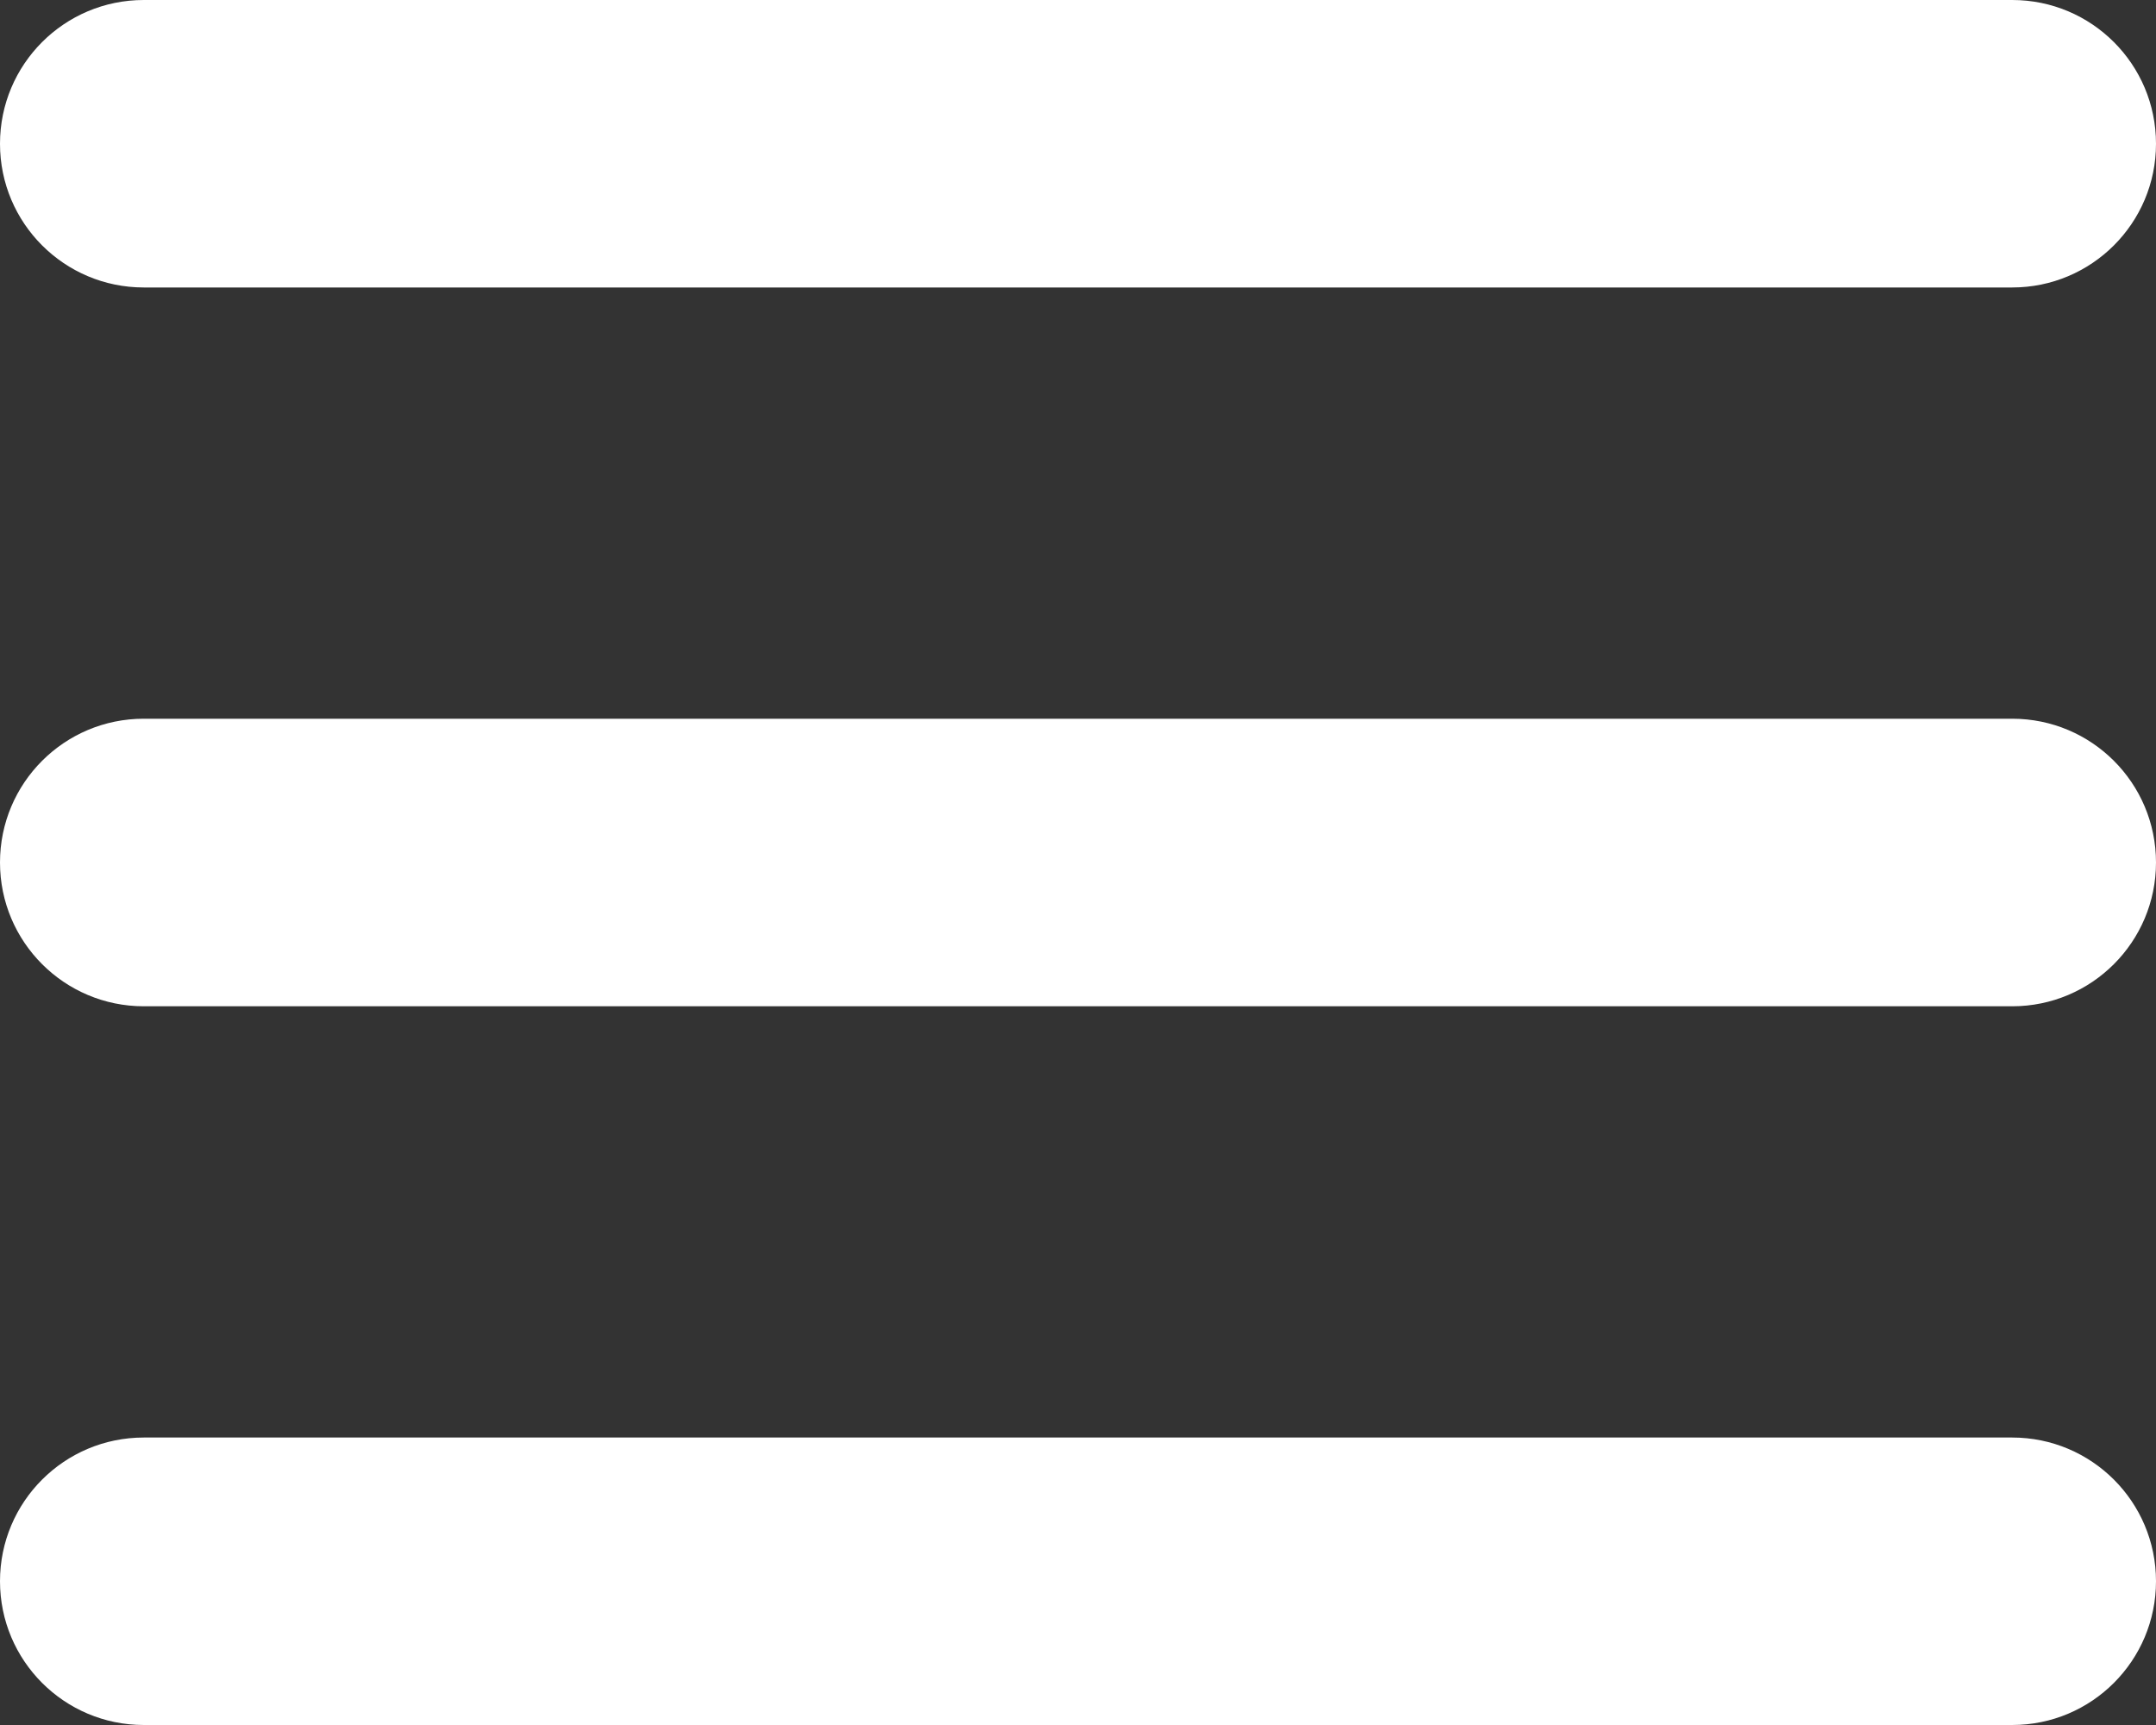
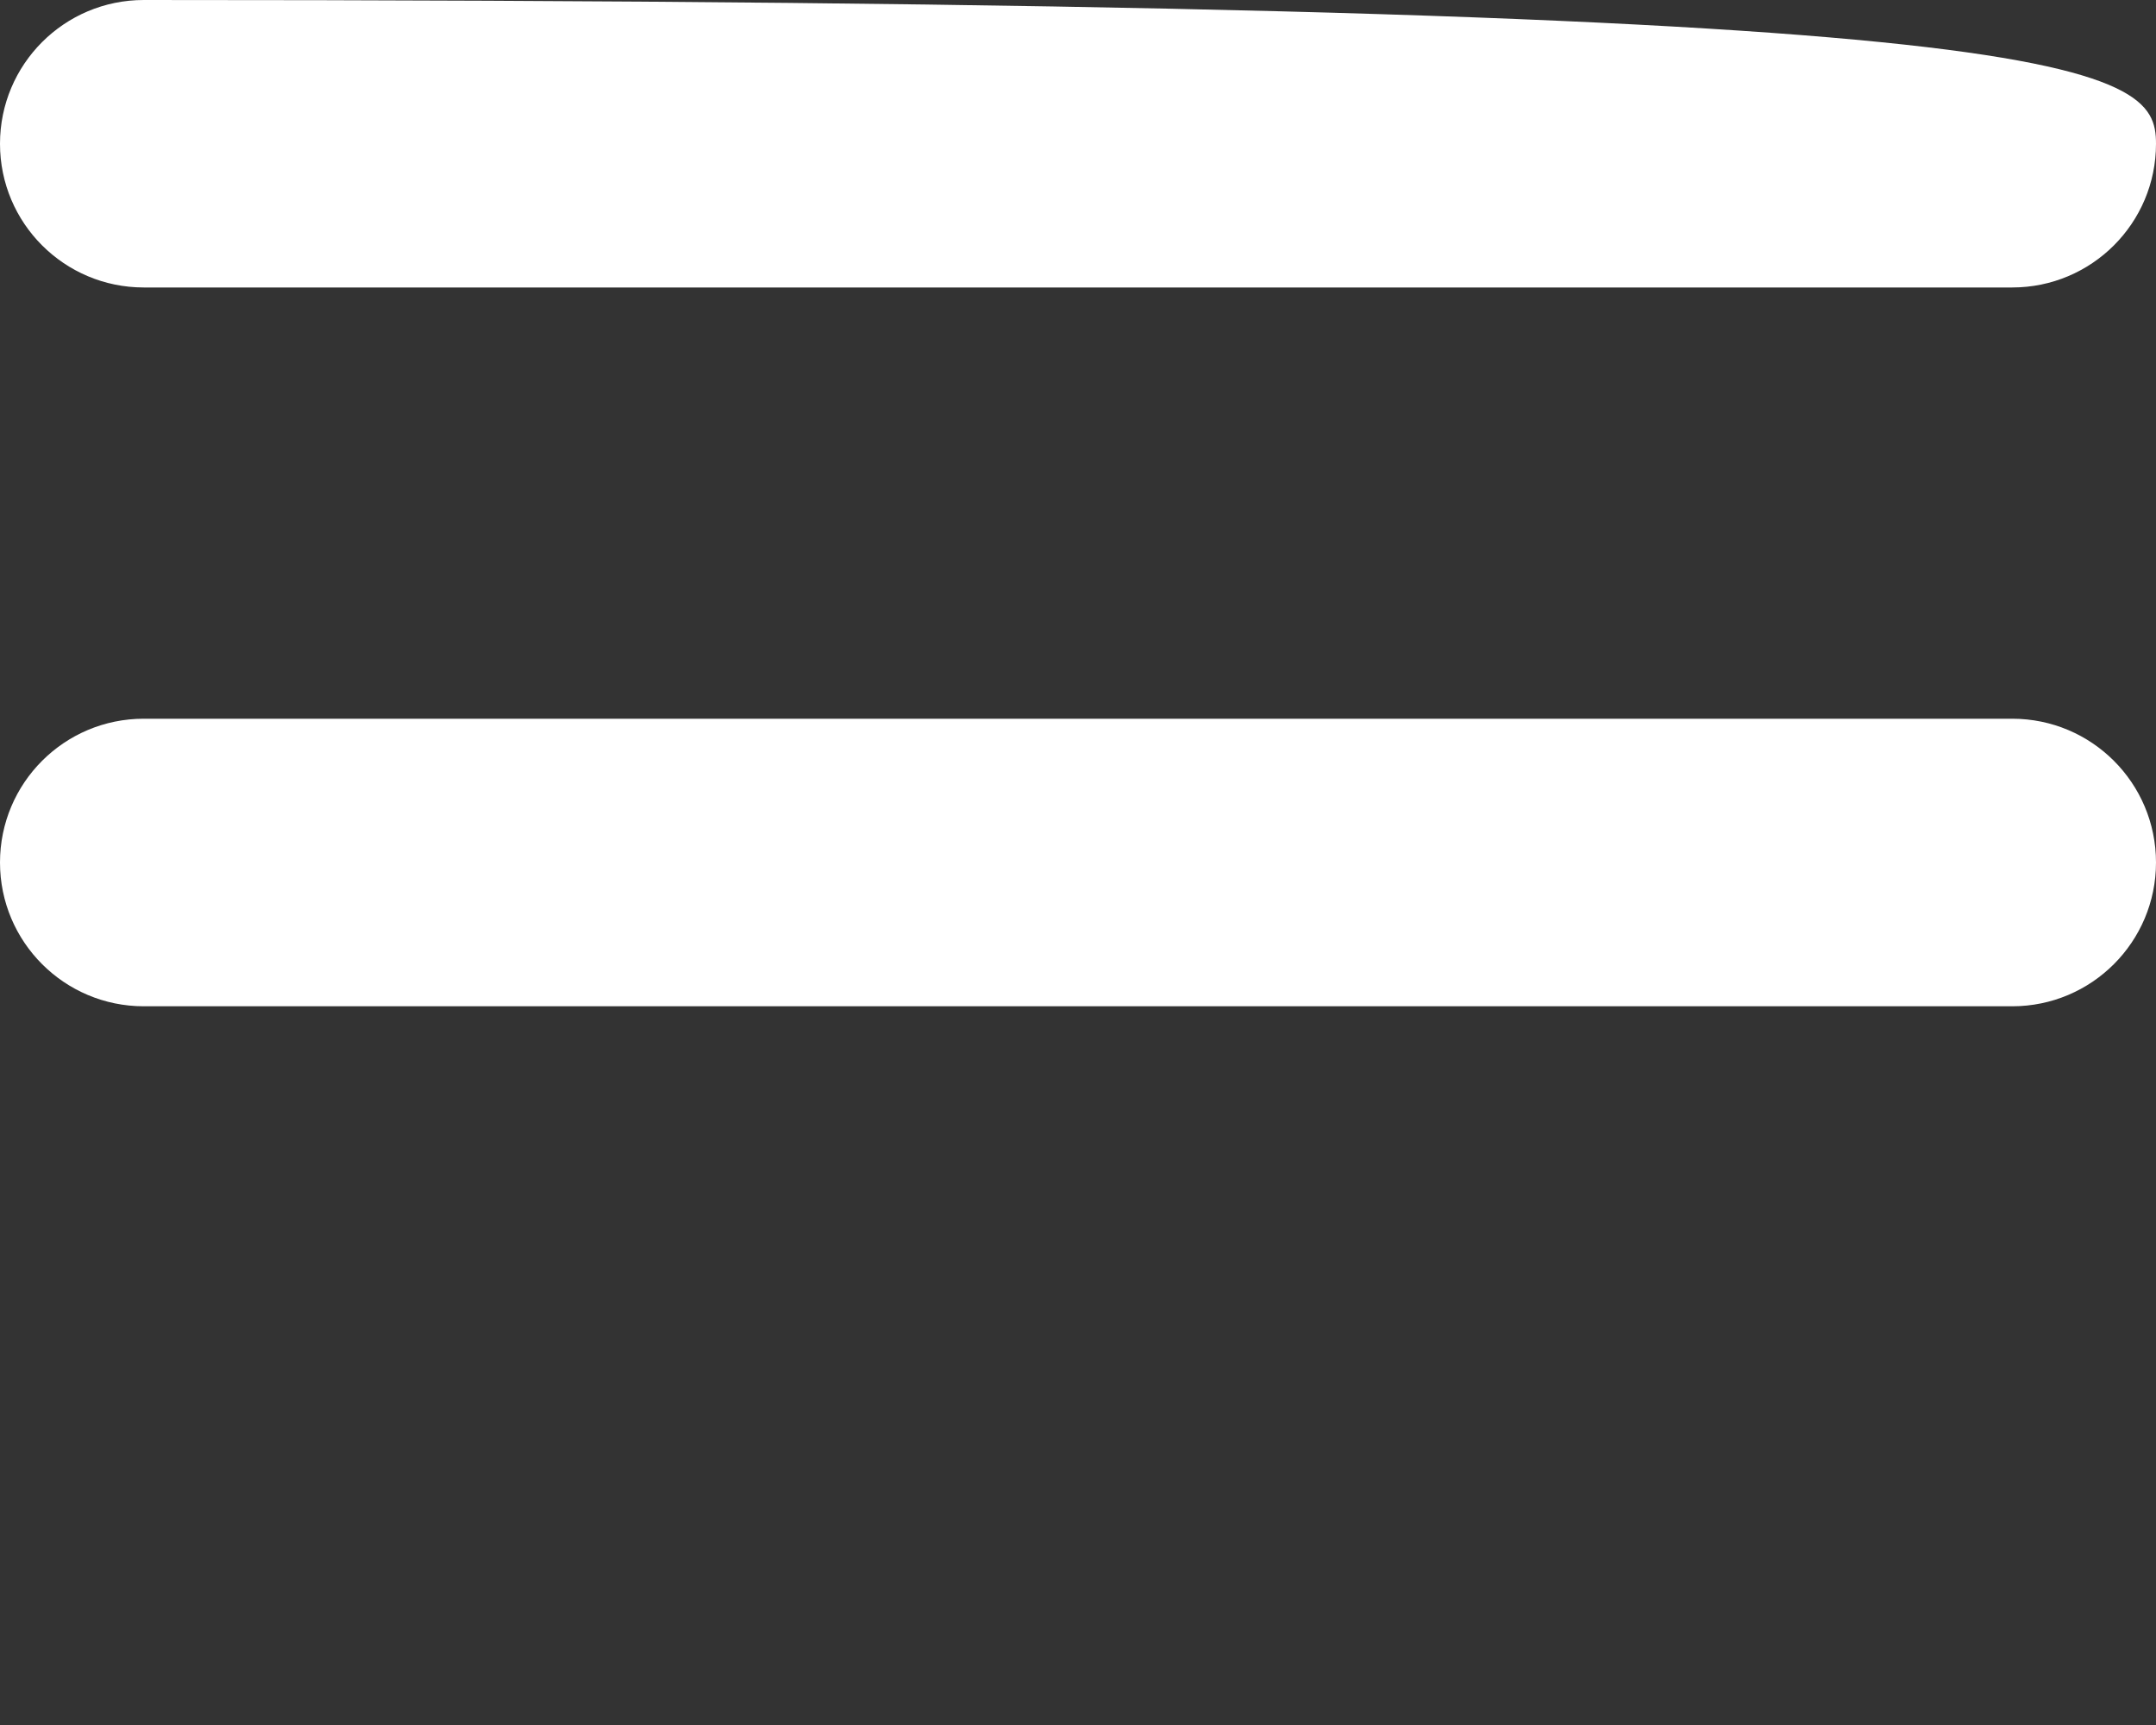
<svg xmlns="http://www.w3.org/2000/svg" width="25" height="20" viewBox="0 0 25 20" fill="none">
  <rect x="0" y="0" width="25" height="20" fill="#333333" stroke="none" />
-   <path d="M23.333 3.333H1.667C0.746 3.333 0 2.587 0 1.667C0 0.746 0.746 0 1.667 0H23.333C24.254 0 25 0.746 25 1.667C25 2.587 24.254 3.333 23.333 3.333Z" fill="white" />
-   <path d="M23.333 20H1.667C0.746 20 0 19.254 0 18.333C0 17.413 0.746 16.667 1.667 16.667H23.333C24.254 16.667 25 17.413 25 18.333C25 19.254 24.254 20 23.333 20Z" fill="white" />
+   <path d="M23.333 3.333H1.667C0.746 3.333 0 2.587 0 1.667C0 0.746 0.746 0 1.667 0C24.254 0 25 0.746 25 1.667C25 2.587 24.254 3.333 23.333 3.333Z" fill="white" />
  <path d="M23.333 11.667H1.667C0.746 11.667 0 10.92 0 10C0 9.079 0.746 8.333 1.667 8.333H23.333C24.254 8.333 25 9.079 25 10C25 10.92 24.254 11.667 23.333 11.667Z" fill="white" />
</svg>